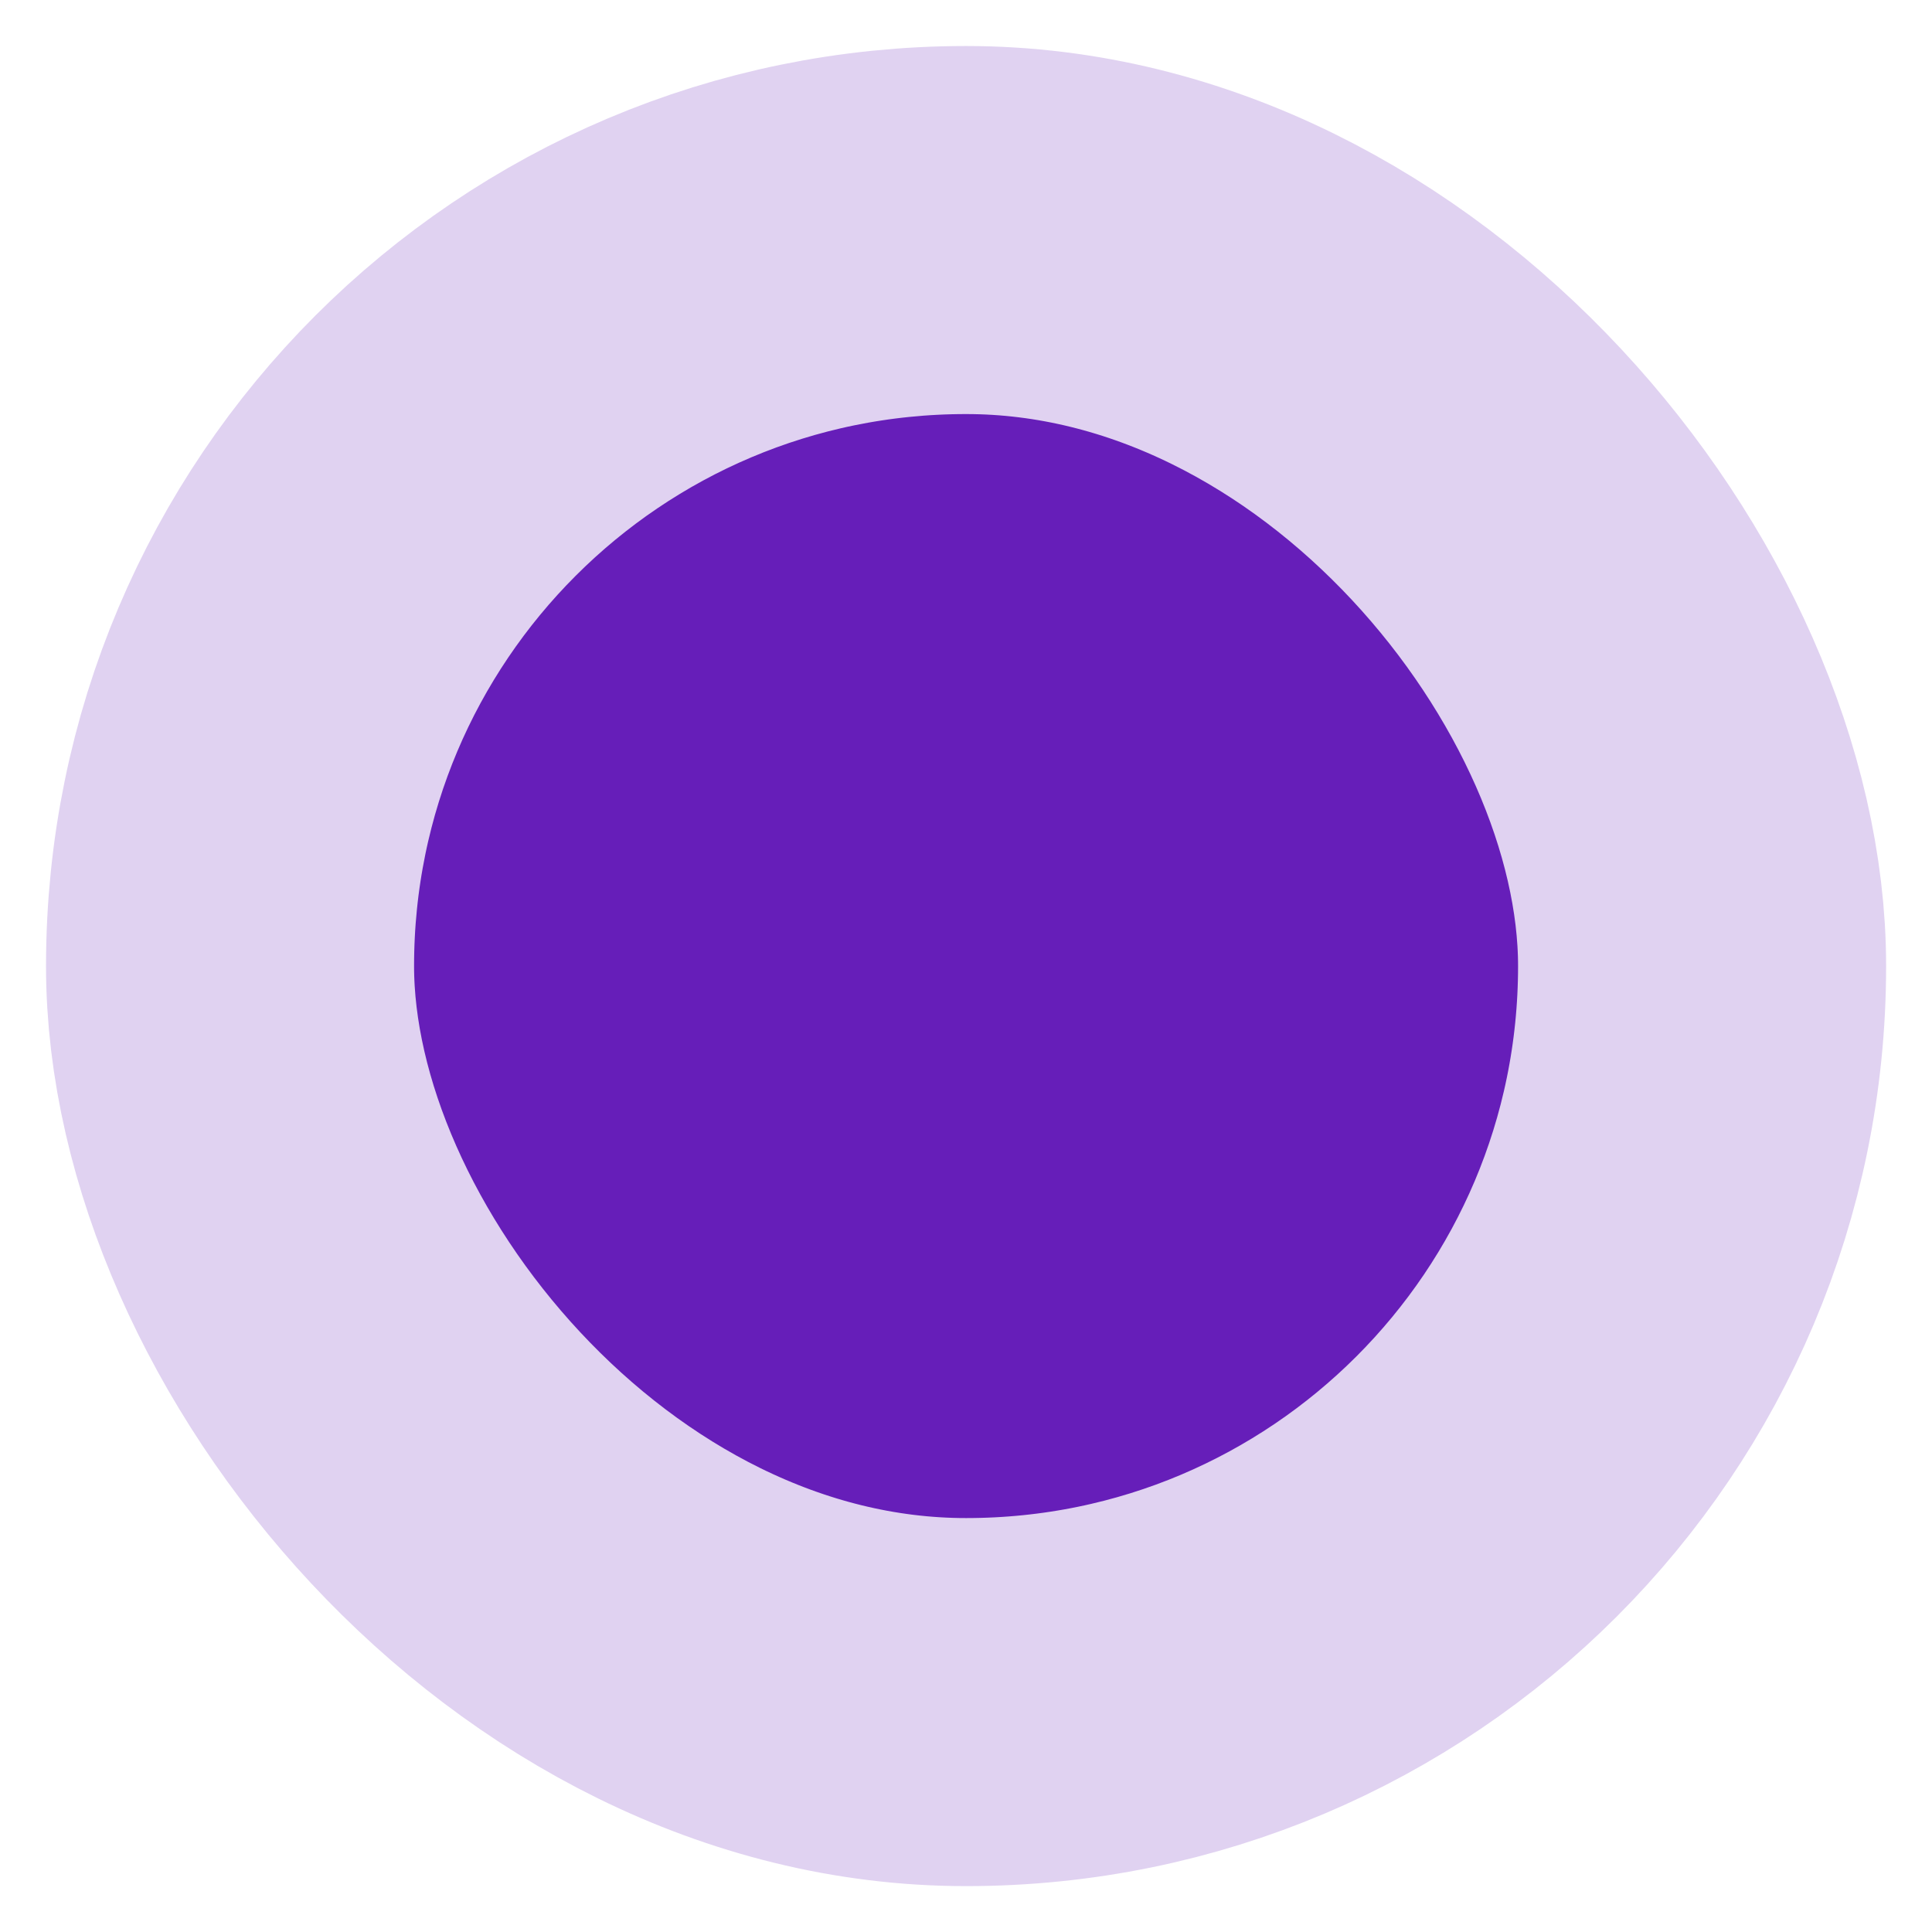
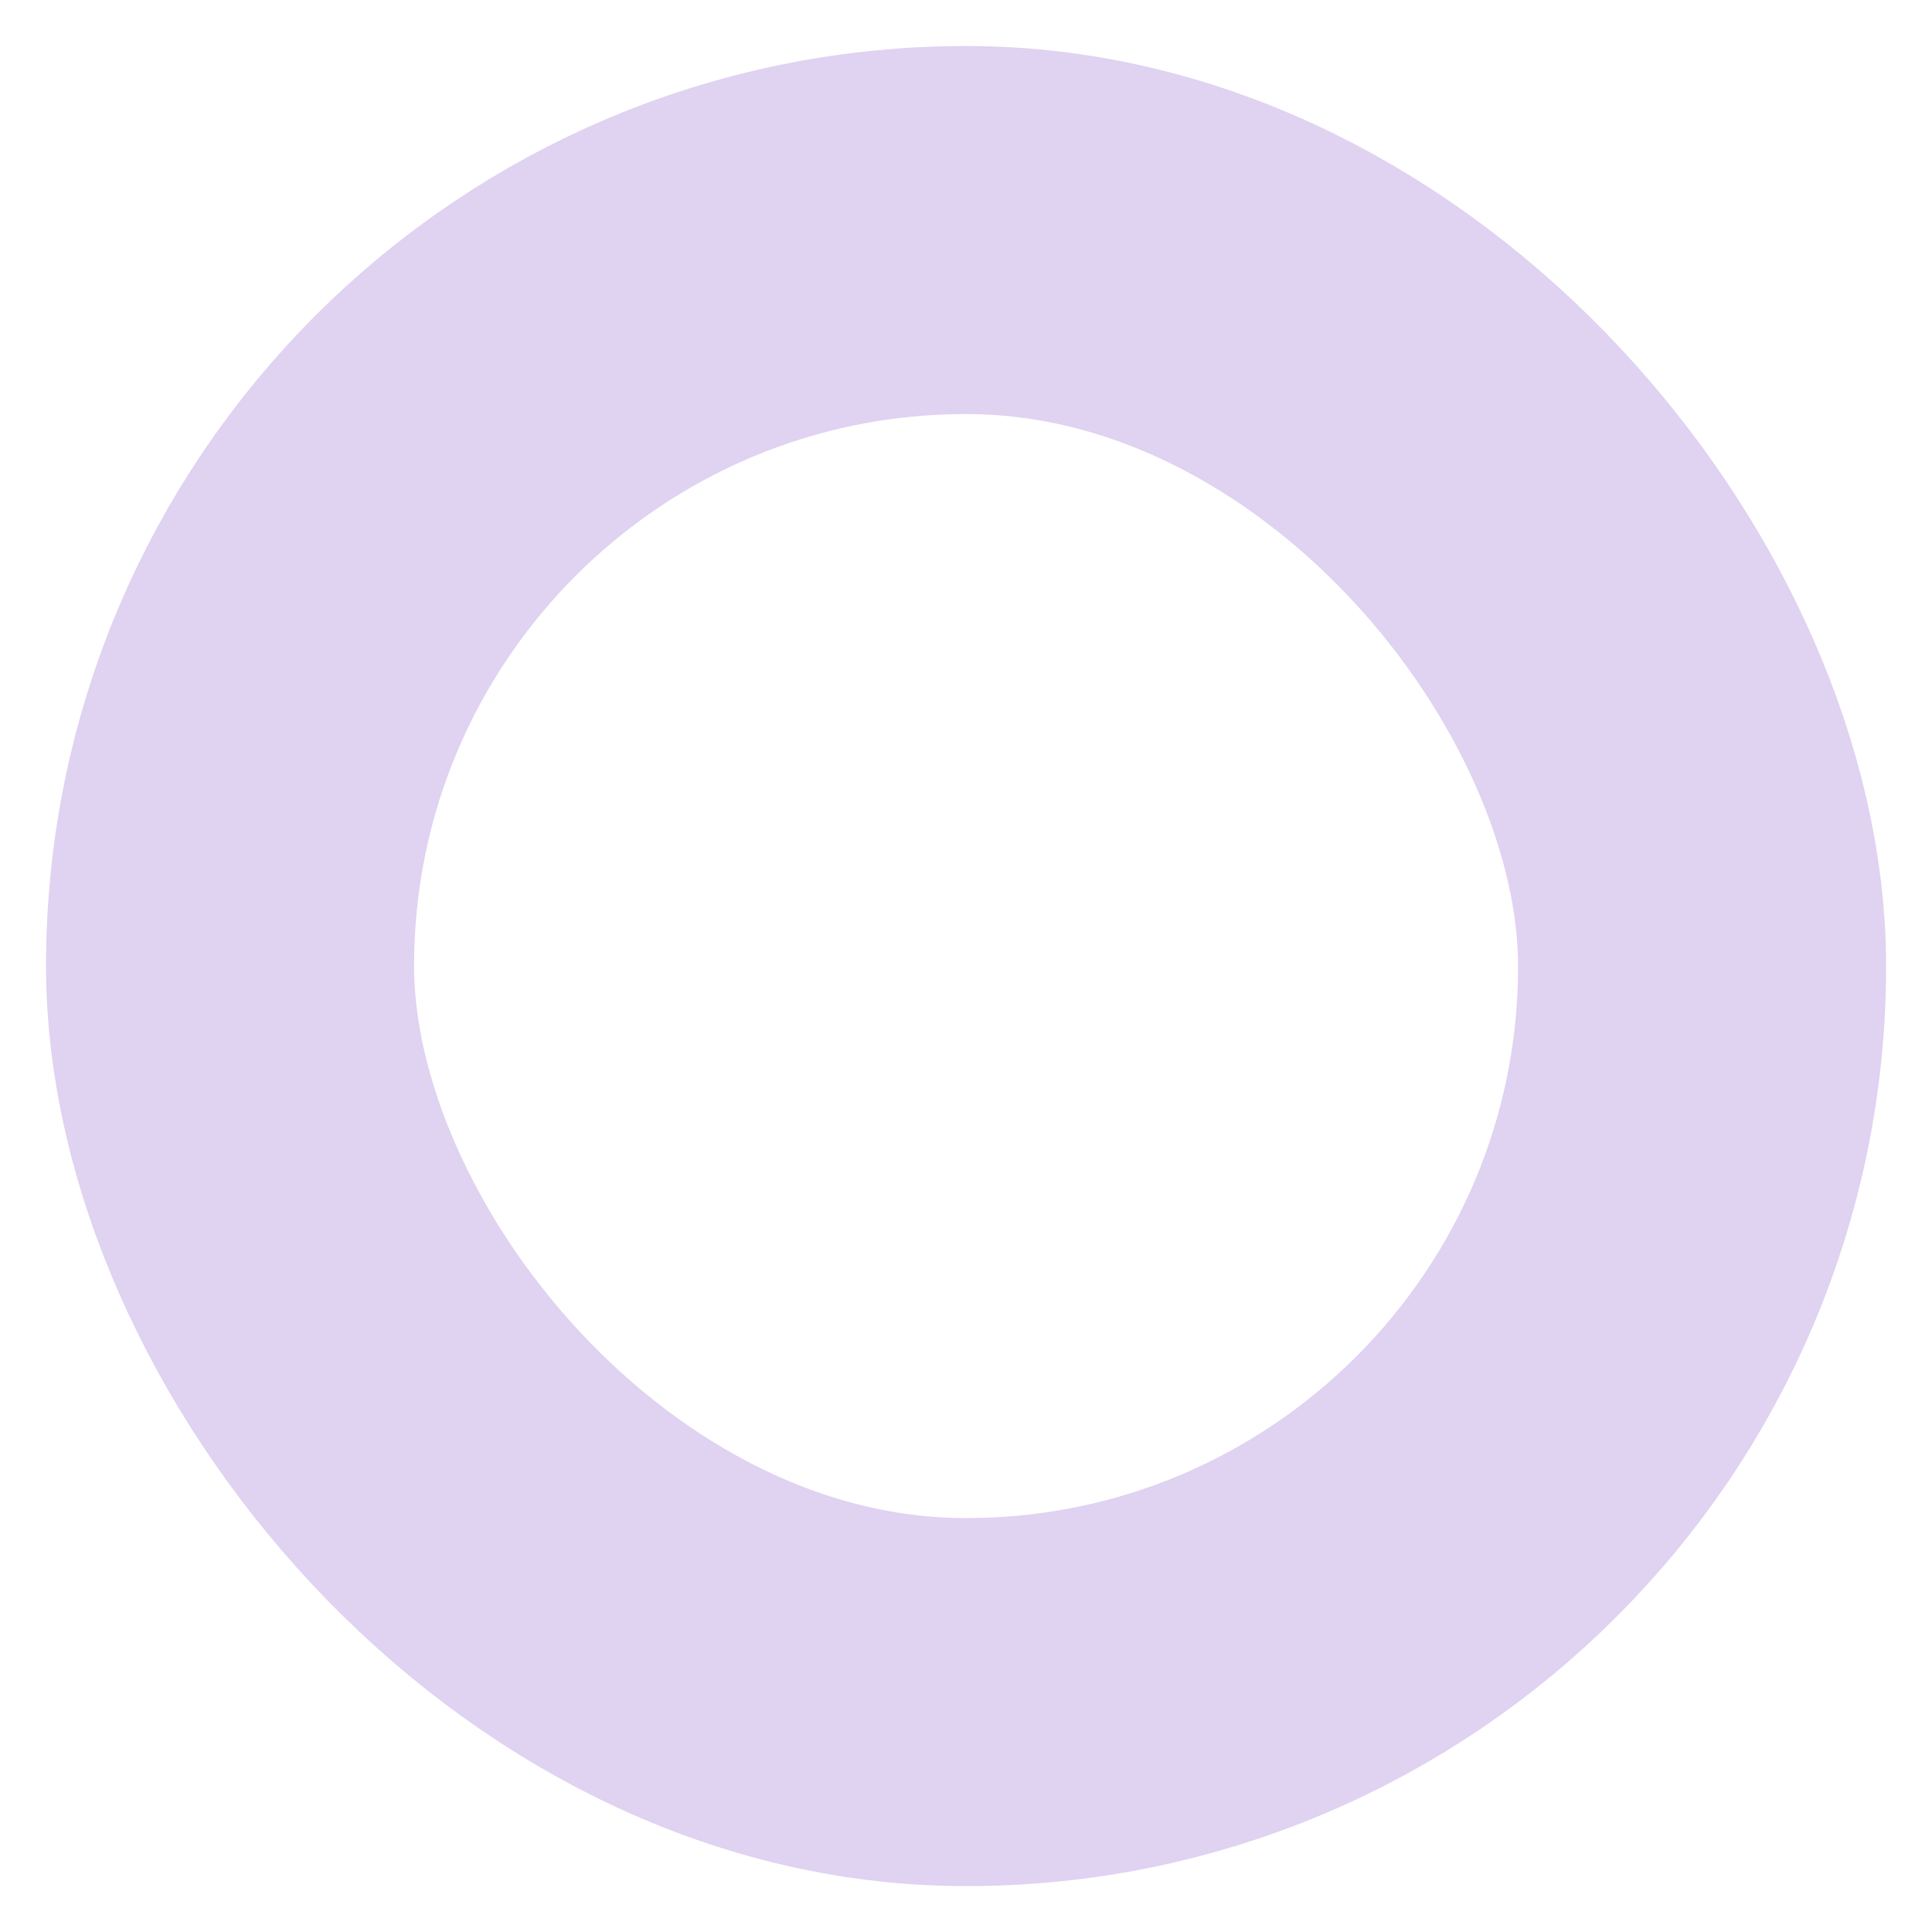
<svg xmlns="http://www.w3.org/2000/svg" fill="none" height="100%" overflow="visible" preserveAspectRatio="none" style="display: block;" viewBox="0 0 14 14" width="100%">
  <g id="tick-01-stroke-rounded 4">
-     <rect fill="#661EB9" height="10.667" rx="5.333" width="10.667" x="1.667" y="1.667" />
    <rect height="10.667" rx="5.333" stroke="#E0D2F1" stroke-width="2.667" width="10.667" x="1.667" y="1.667" />
    <g id="Vector">
</g>
  </g>
</svg>